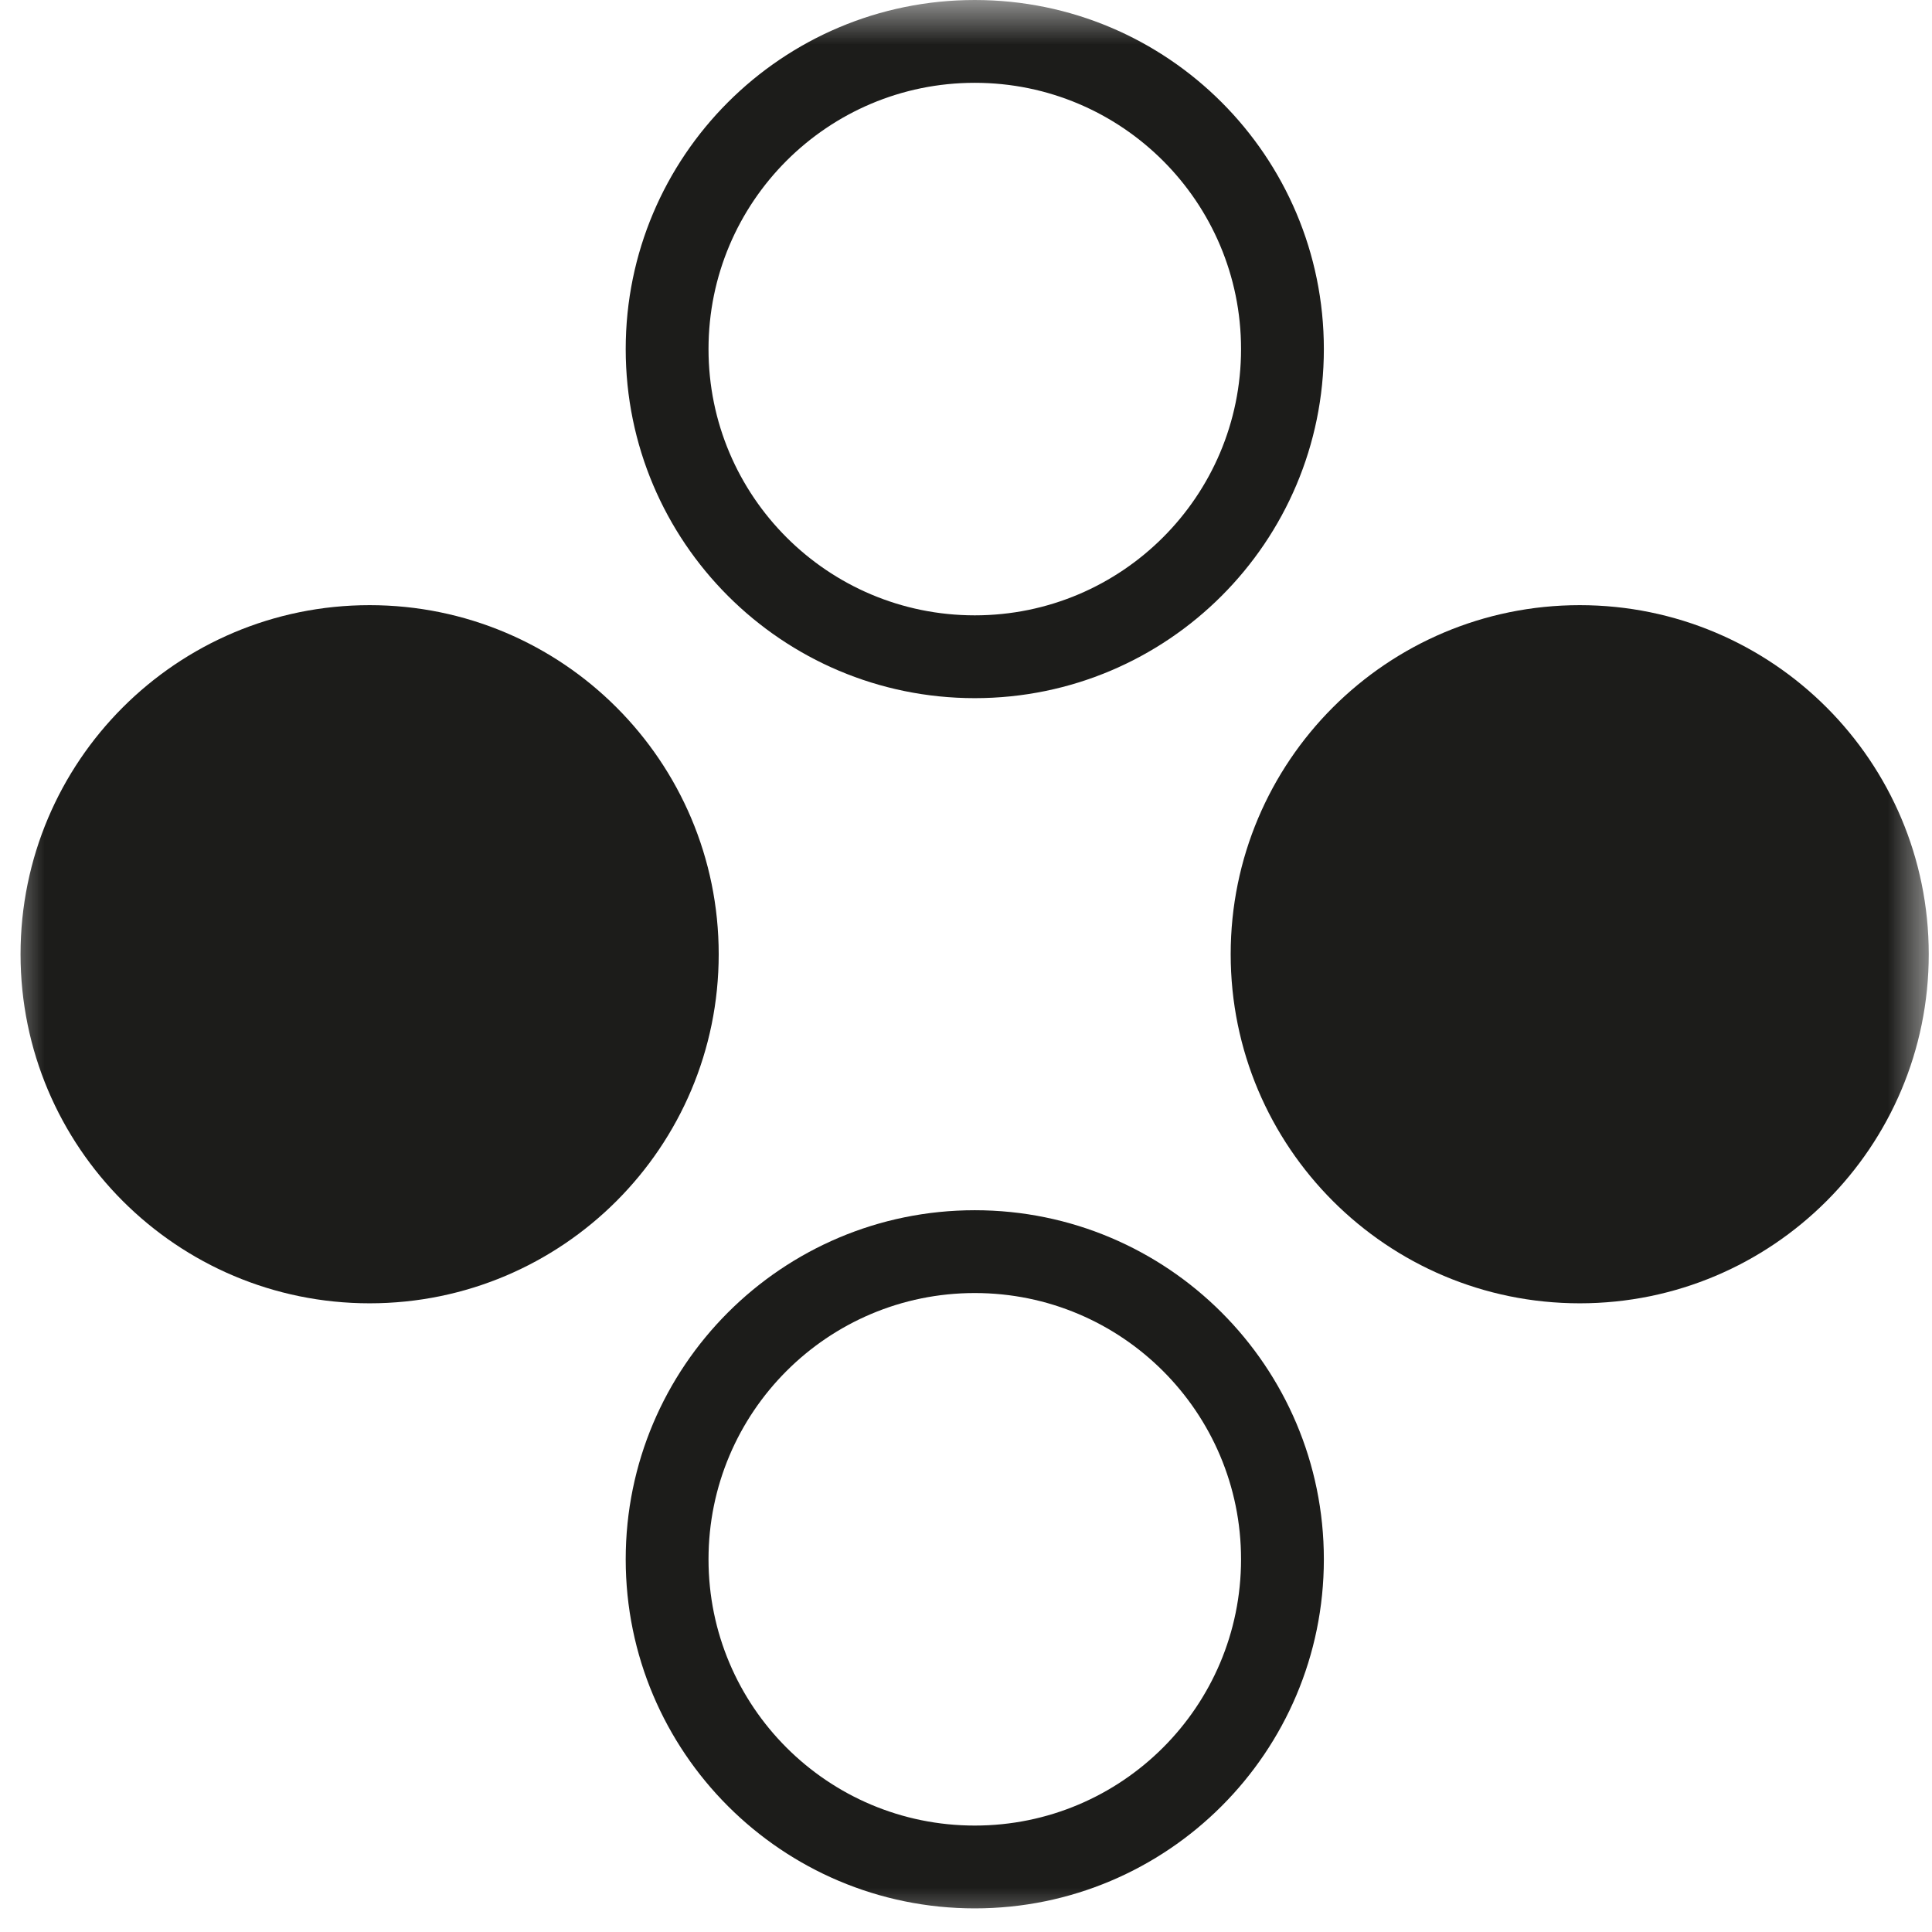
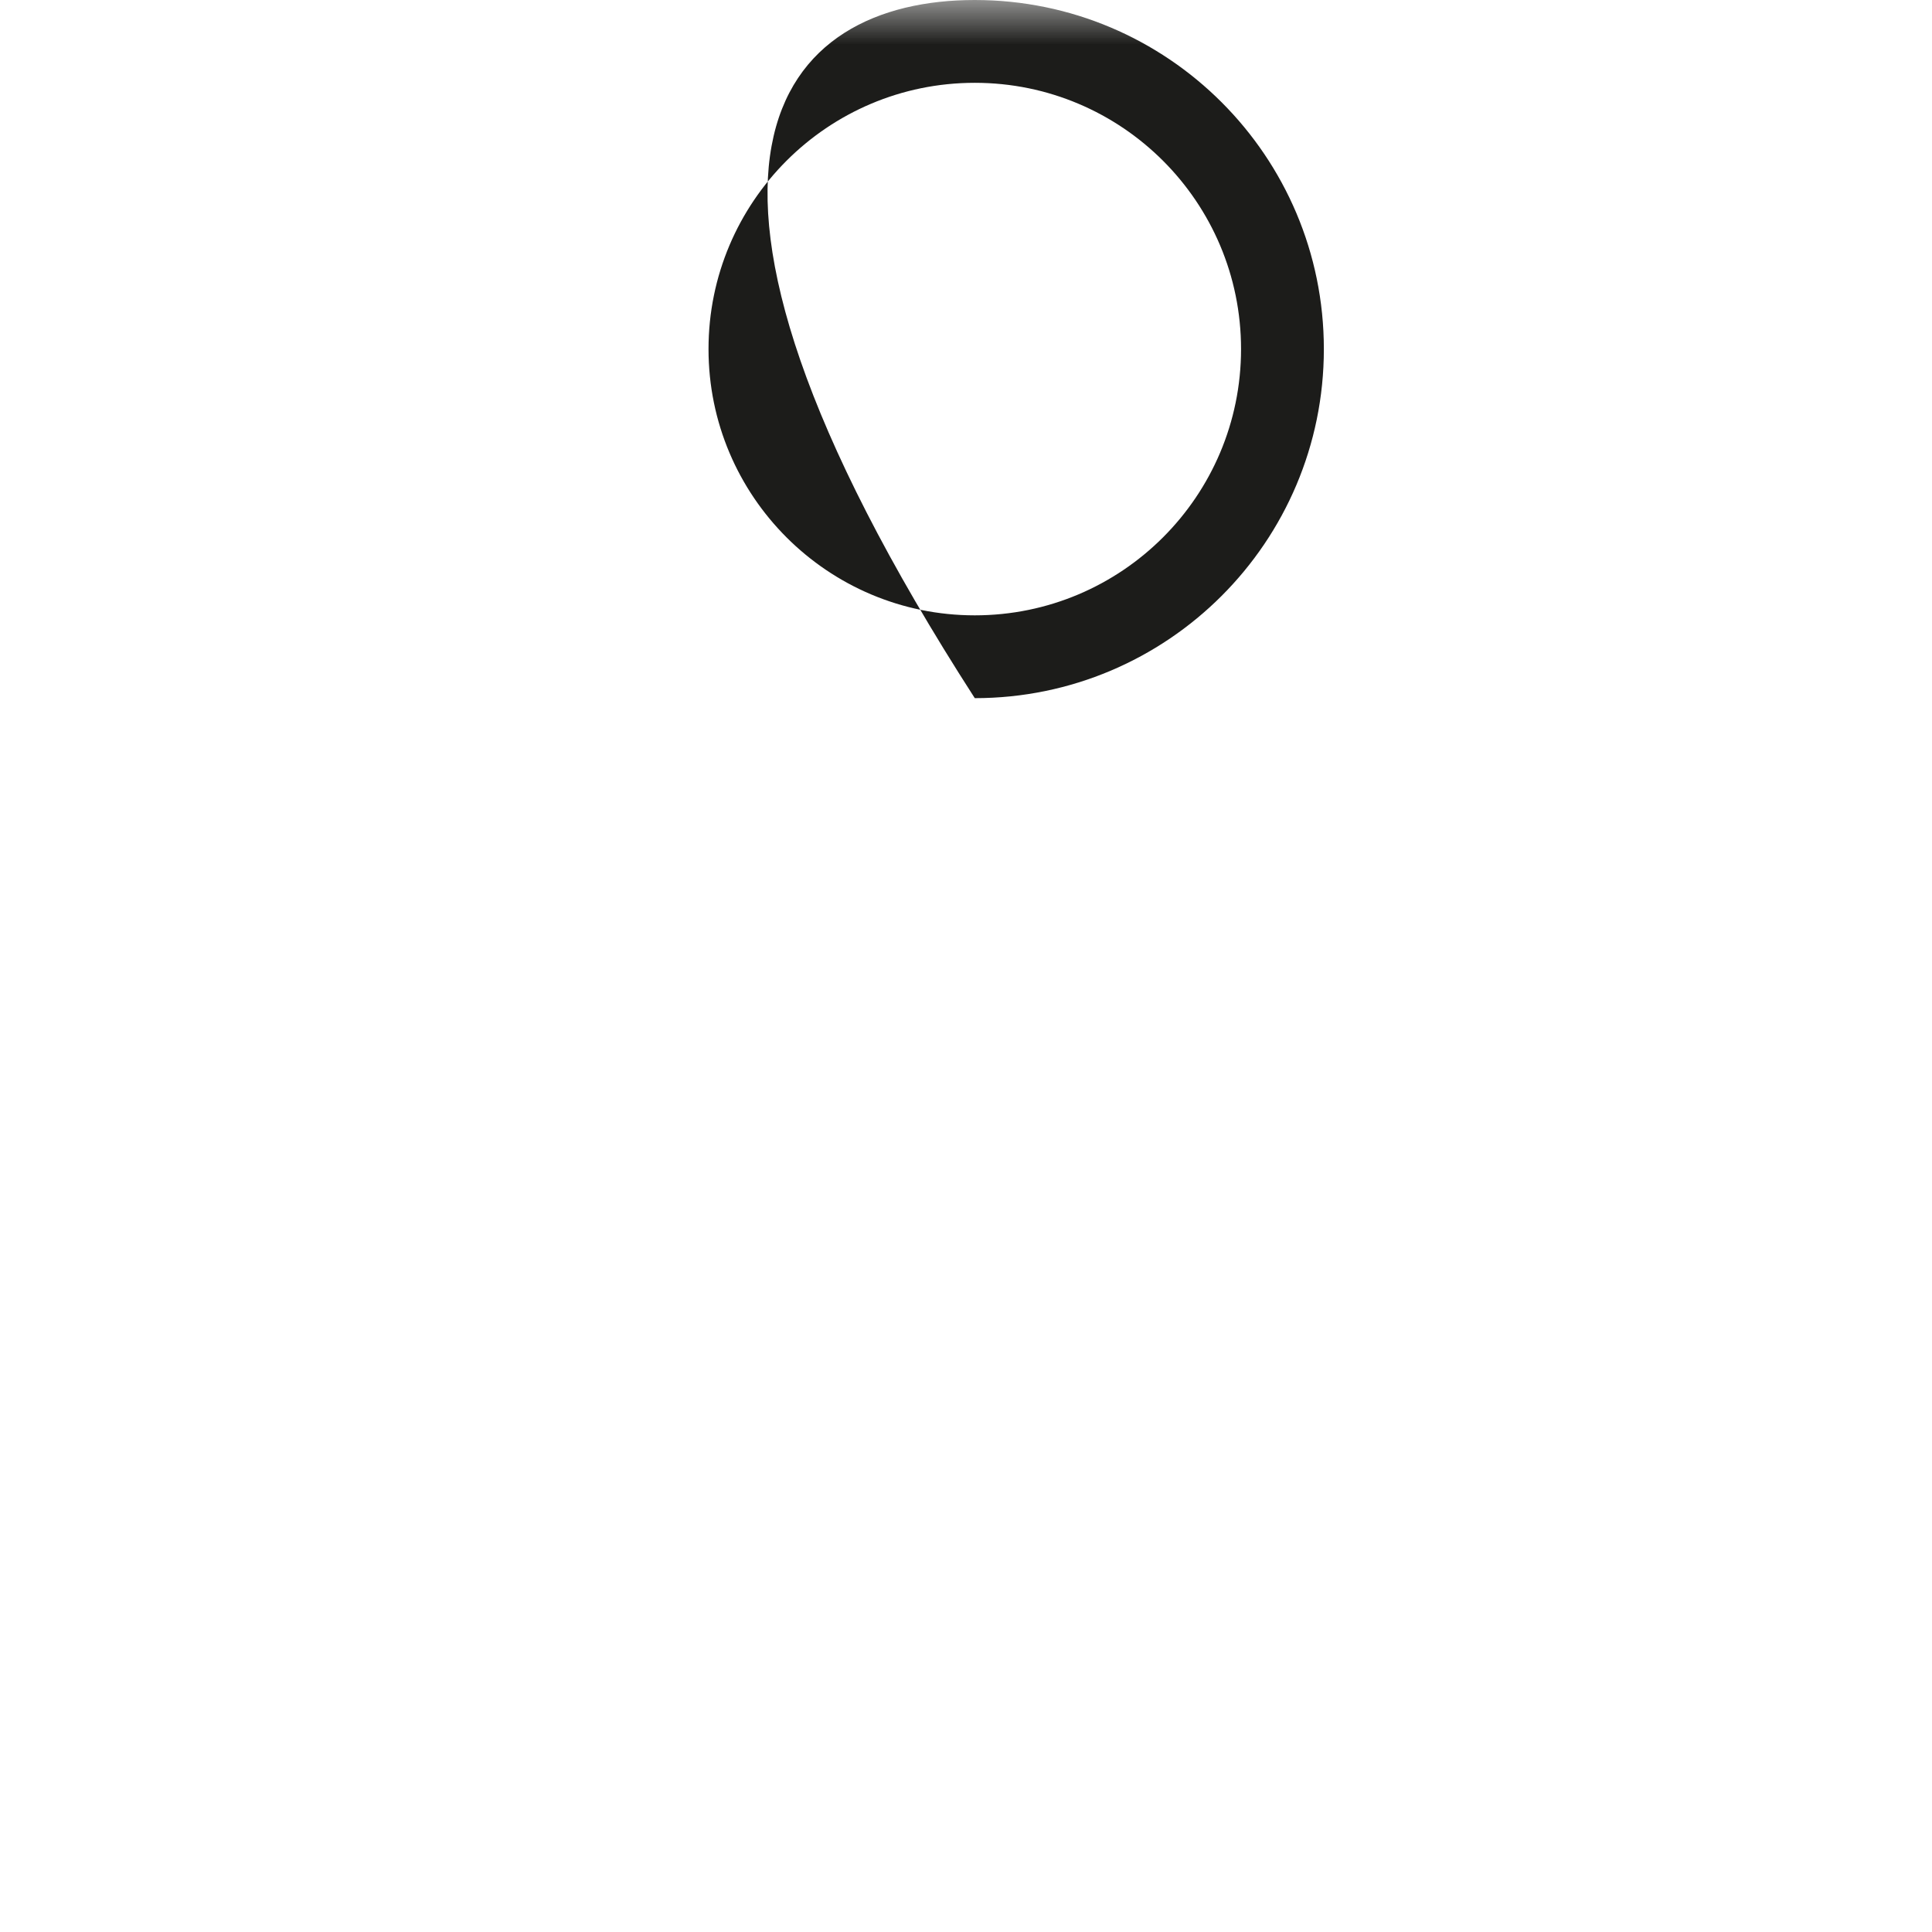
<svg xmlns="http://www.w3.org/2000/svg" width="22" height="22" viewBox="0 0 22 22" fill="none">
  <g id="icon-uneven-skin-tone_52327f21-a06d-4d24-a9cd-7b4603d84f60 1" clip-path="url(#clip0_3050_2516)">
    <g id="Clip path group">
      <mask id="mask0_3050_2516" style="mask-type:luminance" maskUnits="userSpaceOnUse" x="0" y="0" width="22" height="22">
        <g id="clip0_1804_20013">
          <path id="Vector" d="M22 0H0V22H22V0Z" fill="white" />
        </g>
      </mask>
      <g mask="url(#mask0_3050_2516)">
        <g id="Group">
-           <path id="Vector_2" fill-rule="evenodd" clip-rule="evenodd" d="M11.1 7.007C12.774 7.007 14.132 5.649 14.132 3.975C14.132 2.3 12.774 0.943 11.1 0.943C9.425 0.943 8.068 2.3 8.068 3.975C8.068 5.649 9.425 7.007 11.1 7.007ZM15.075 3.975C15.075 6.17 13.295 7.95 11.1 7.95C8.905 7.95 7.125 6.17 7.125 3.975C7.125 1.78 8.905 0 11.1 0C13.295 0 15.075 1.78 15.075 3.975Z" fill="#1C1C1A" />
-           <path id="Vector_3" fill-rule="evenodd" clip-rule="evenodd" d="M11.1 20.788C12.774 20.788 14.132 19.431 14.132 17.756C14.132 16.082 12.774 14.724 11.1 14.724C9.425 14.724 8.068 16.082 8.068 17.756C8.068 19.431 9.425 20.788 11.1 20.788ZM15.075 17.756C15.075 19.951 13.295 21.731 11.1 21.731C8.905 21.731 7.125 19.951 7.125 17.756C7.125 15.561 8.905 13.781 11.1 13.781C13.295 13.781 15.075 15.561 15.075 17.756Z" fill="#1C1C1A" />
-           <path id="Vector_4" d="M17.989 14.841C20.184 14.841 21.963 13.061 21.963 10.866C21.963 8.67 20.184 6.891 17.989 6.891C15.793 6.891 14.014 8.67 14.014 10.866C14.014 13.061 15.793 14.841 17.989 14.841Z" fill="#1C1C1A" />
-           <path id="Vector_5" d="M4.209 14.841C6.405 14.841 8.184 13.061 8.184 10.866C8.184 8.67 6.405 6.891 4.209 6.891C2.014 6.891 0.234 8.67 0.234 10.866C0.234 13.061 2.014 14.841 4.209 14.841Z" fill="#1C1C1A" />
+           <path id="Vector_2" fill-rule="evenodd" clip-rule="evenodd" d="M11.1 7.007C12.774 7.007 14.132 5.649 14.132 3.975C14.132 2.3 12.774 0.943 11.1 0.943C9.425 0.943 8.068 2.3 8.068 3.975C8.068 5.649 9.425 7.007 11.1 7.007ZM15.075 3.975C15.075 6.17 13.295 7.95 11.1 7.95C7.125 1.78 8.905 0 11.1 0C13.295 0 15.075 1.78 15.075 3.975Z" fill="#1C1C1A" />
        </g>
      </g>
    </g>
  </g>
  <defs>
    <clipPath id="clip0_3050_2516">
      <rect width="22" height="22" fill="white" />
    </clipPath>
  </defs>
</svg>